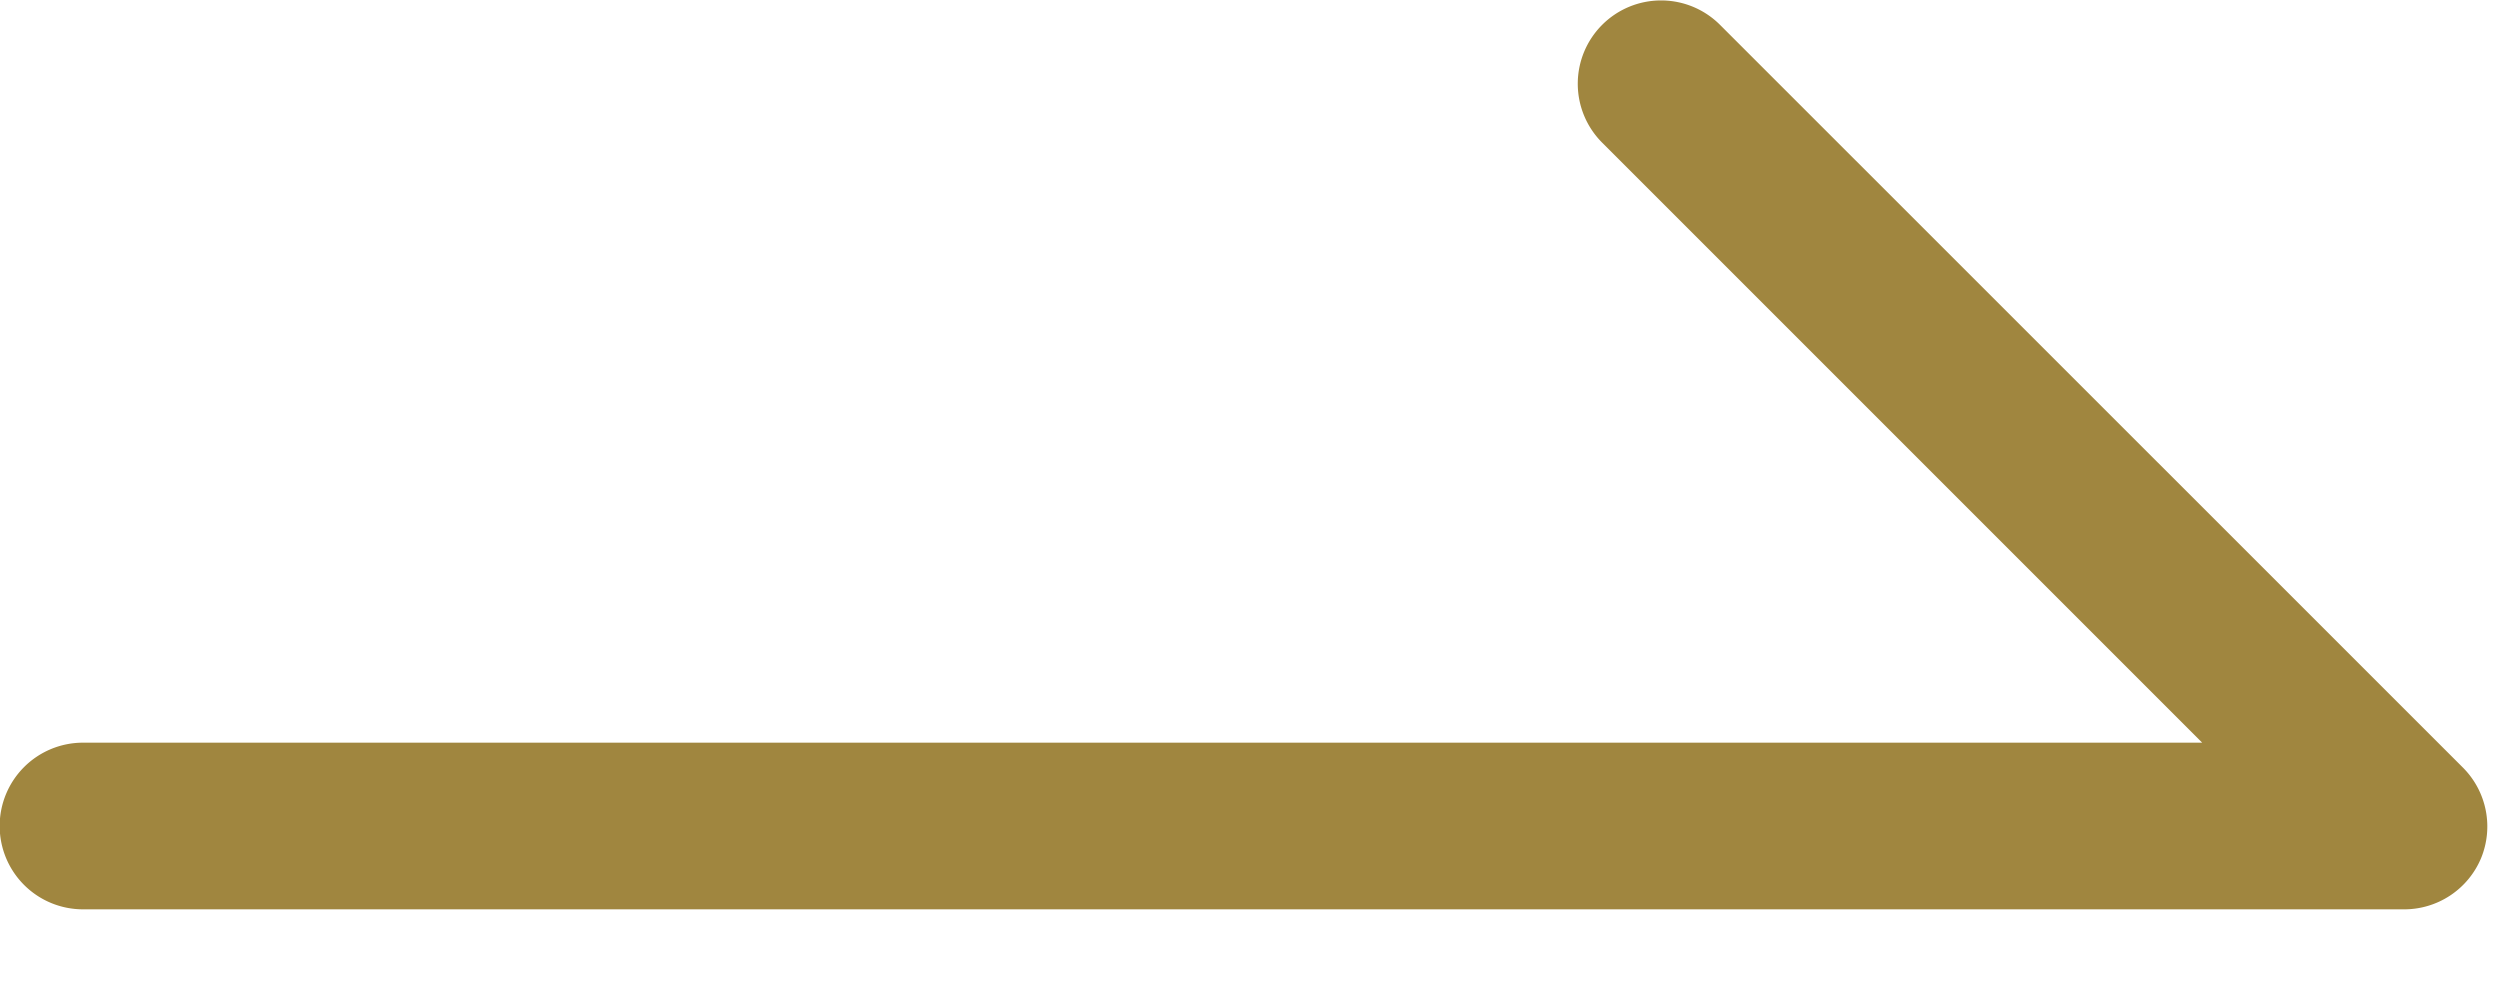
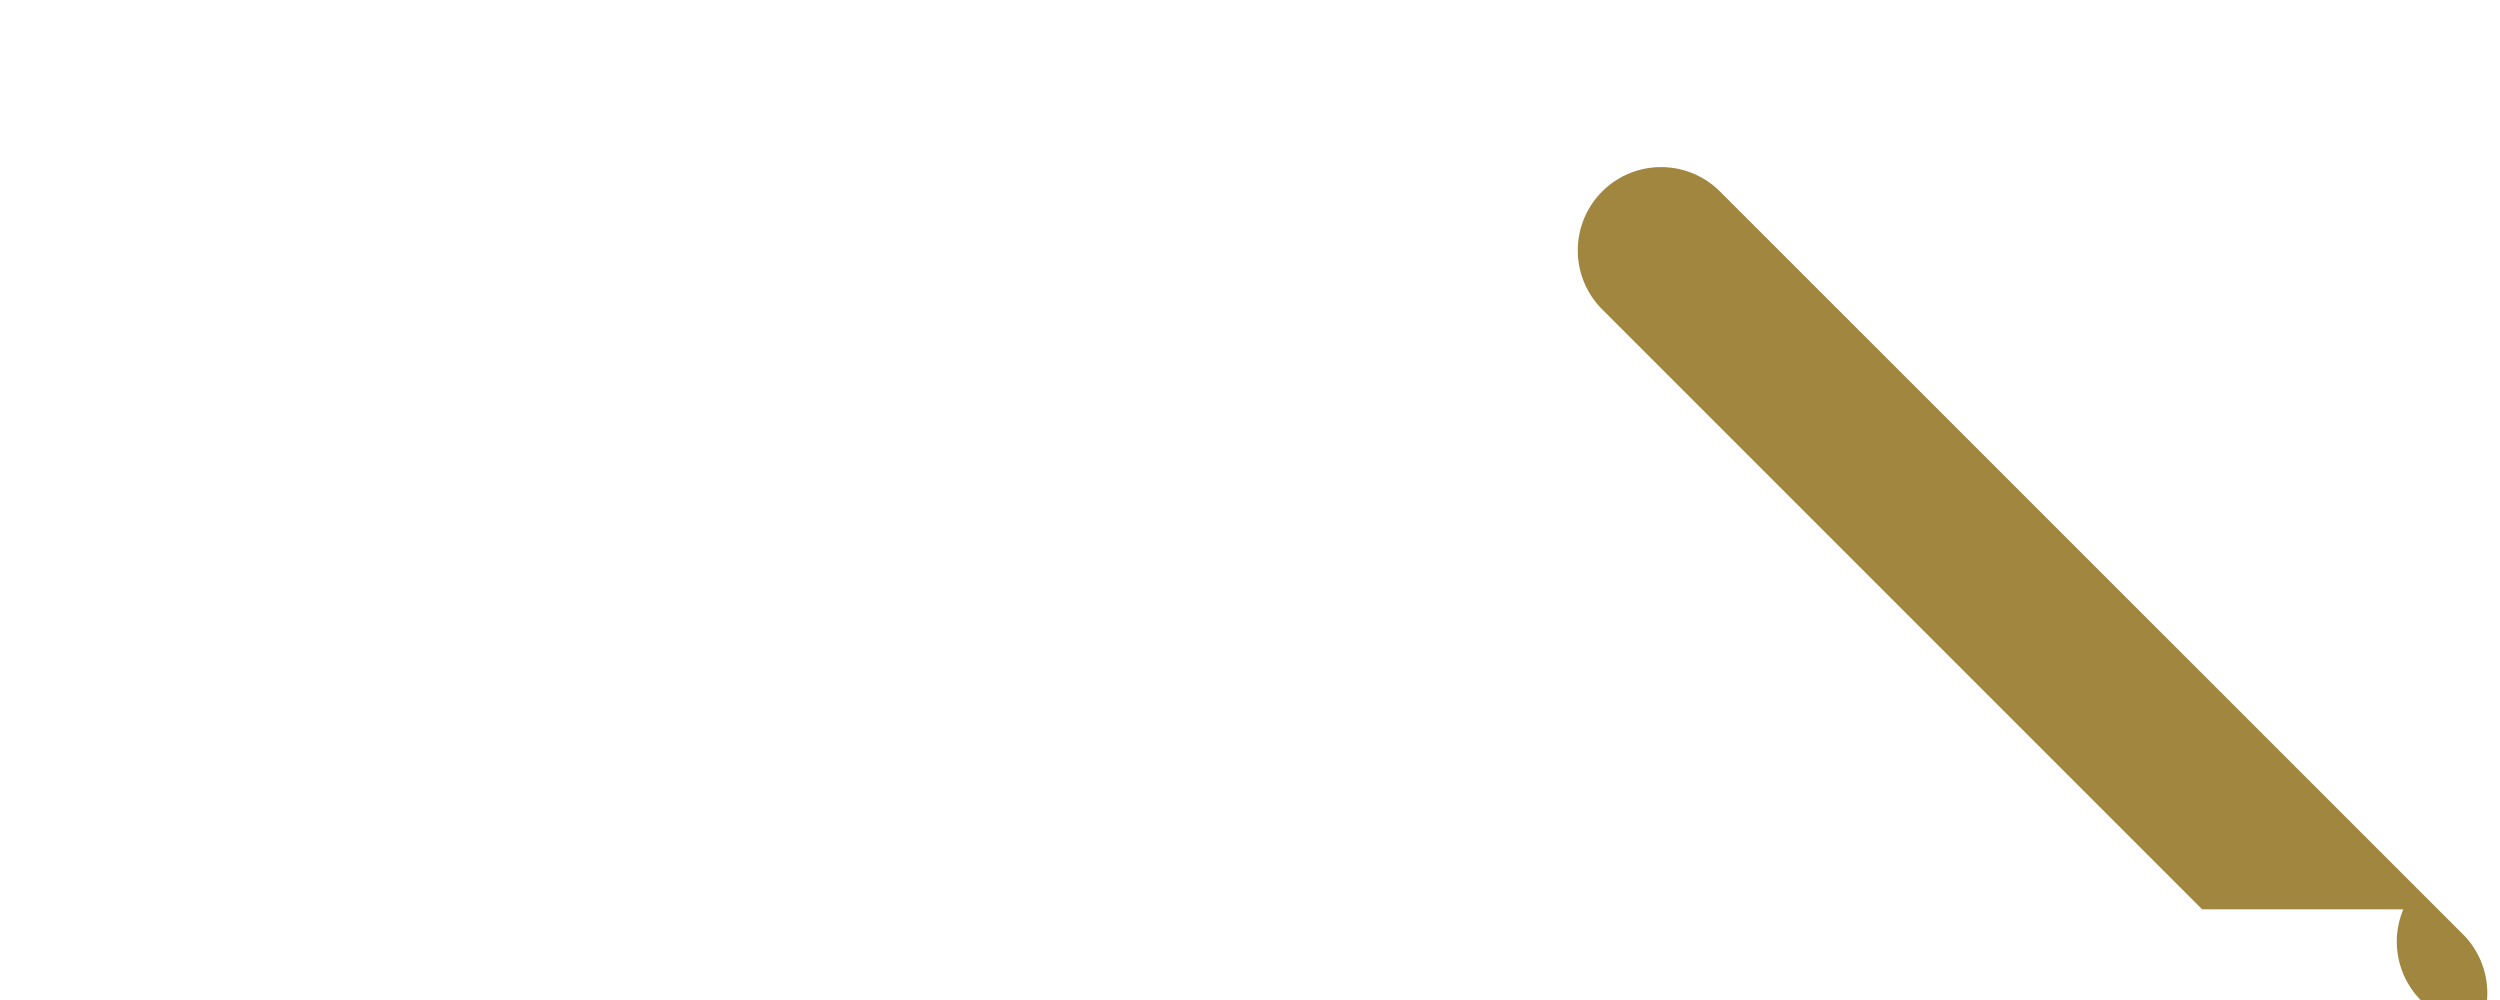
<svg xmlns="http://www.w3.org/2000/svg" width="15" height="6" viewBox="0 0 15 6">
  <g id="arrow-line" transform="translate(-462 -1808)">
-     <rect id="長方形_4663" data-name="長方形 4663" width="15" height="6" transform="translate(462 1808)" fill="rgba(255,255,255,0)" />
-     <path id="パス_1327" data-name="パス 1327" d="M-23352.4-7890.385h-13.922a.5.5,0,0,1-.5-.5.5.5,0,0,1,.5-.5h12.715l-3.6-3.6a.5.5,0,0,1,0-.707.5.5,0,0,1,.707,0l4.457,4.456a.5.5,0,0,1,.109.545A.5.5,0,0,1-23352.4-7890.385Z" transform="translate(23828.82 9703.841)" fill="#a0863f" />
+     <path id="パス_1327" data-name="パス 1327" d="M-23352.4-7890.385h-13.922h12.715l-3.6-3.6a.5.5,0,0,1,0-.707.5.5,0,0,1,.707,0l4.457,4.456a.5.5,0,0,1,.109.545A.5.5,0,0,1-23352.4-7890.385Z" transform="translate(23828.82 9703.841)" fill="#a0863f" />
  </g>
</svg>